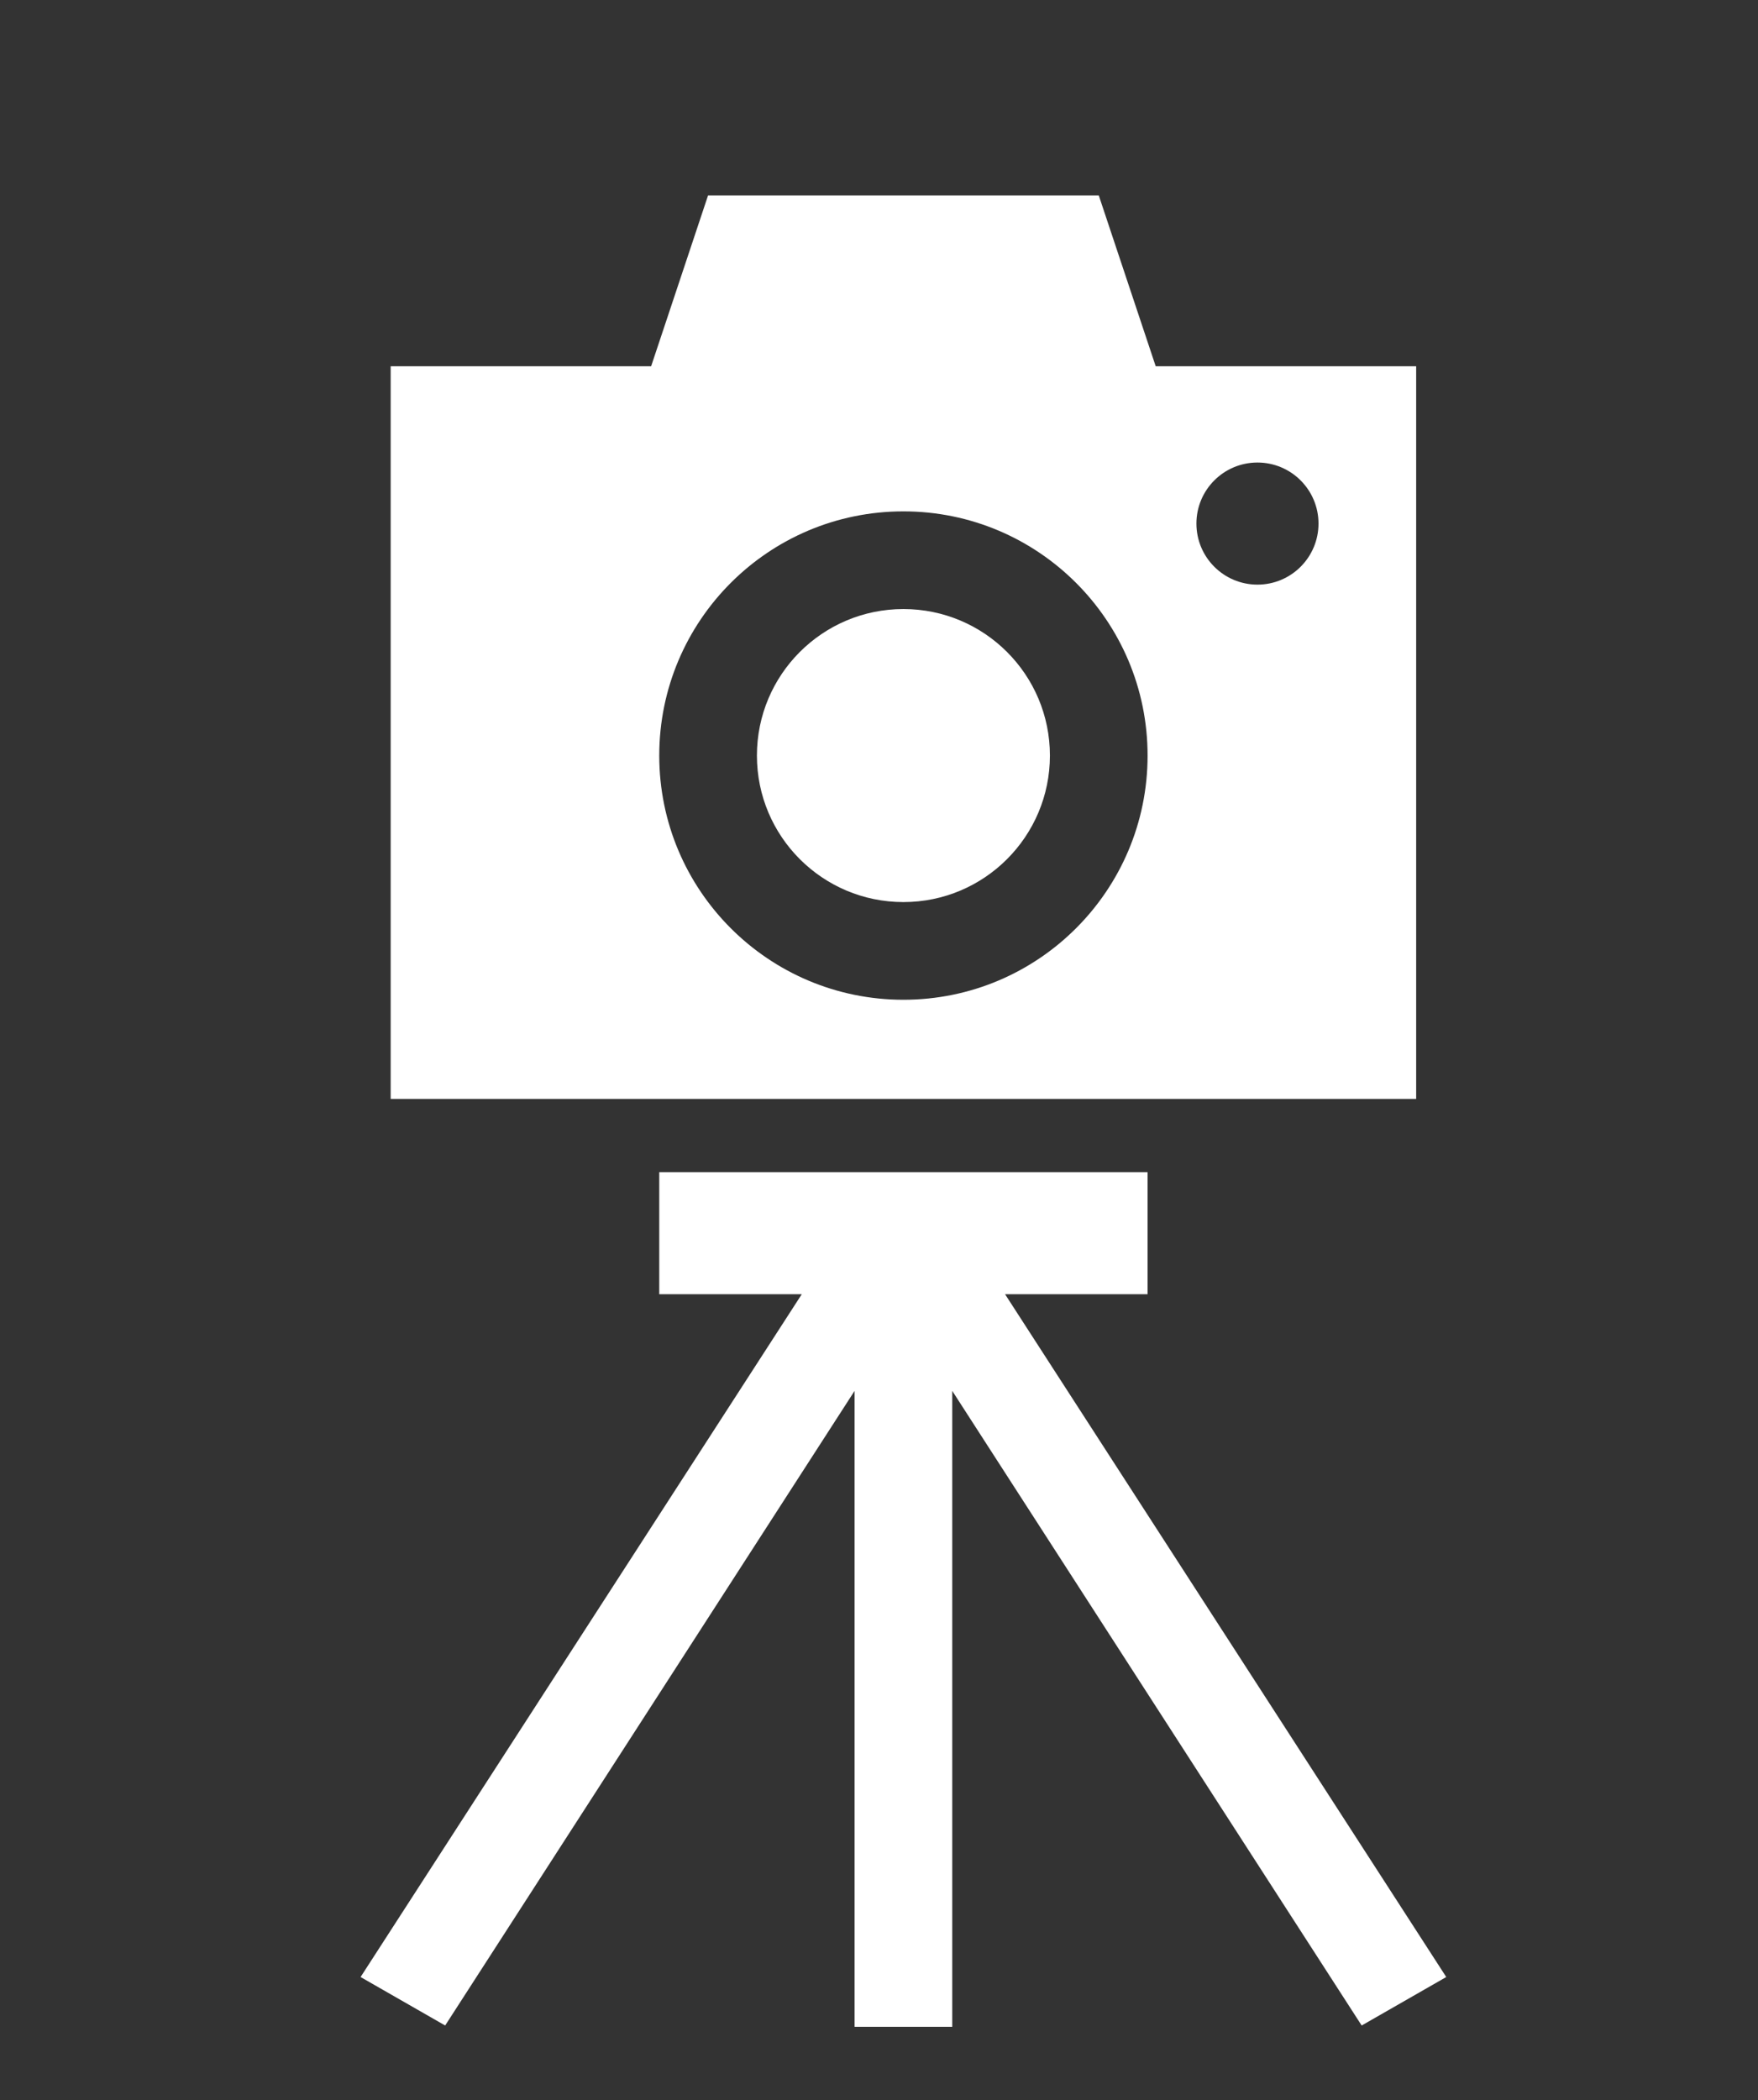
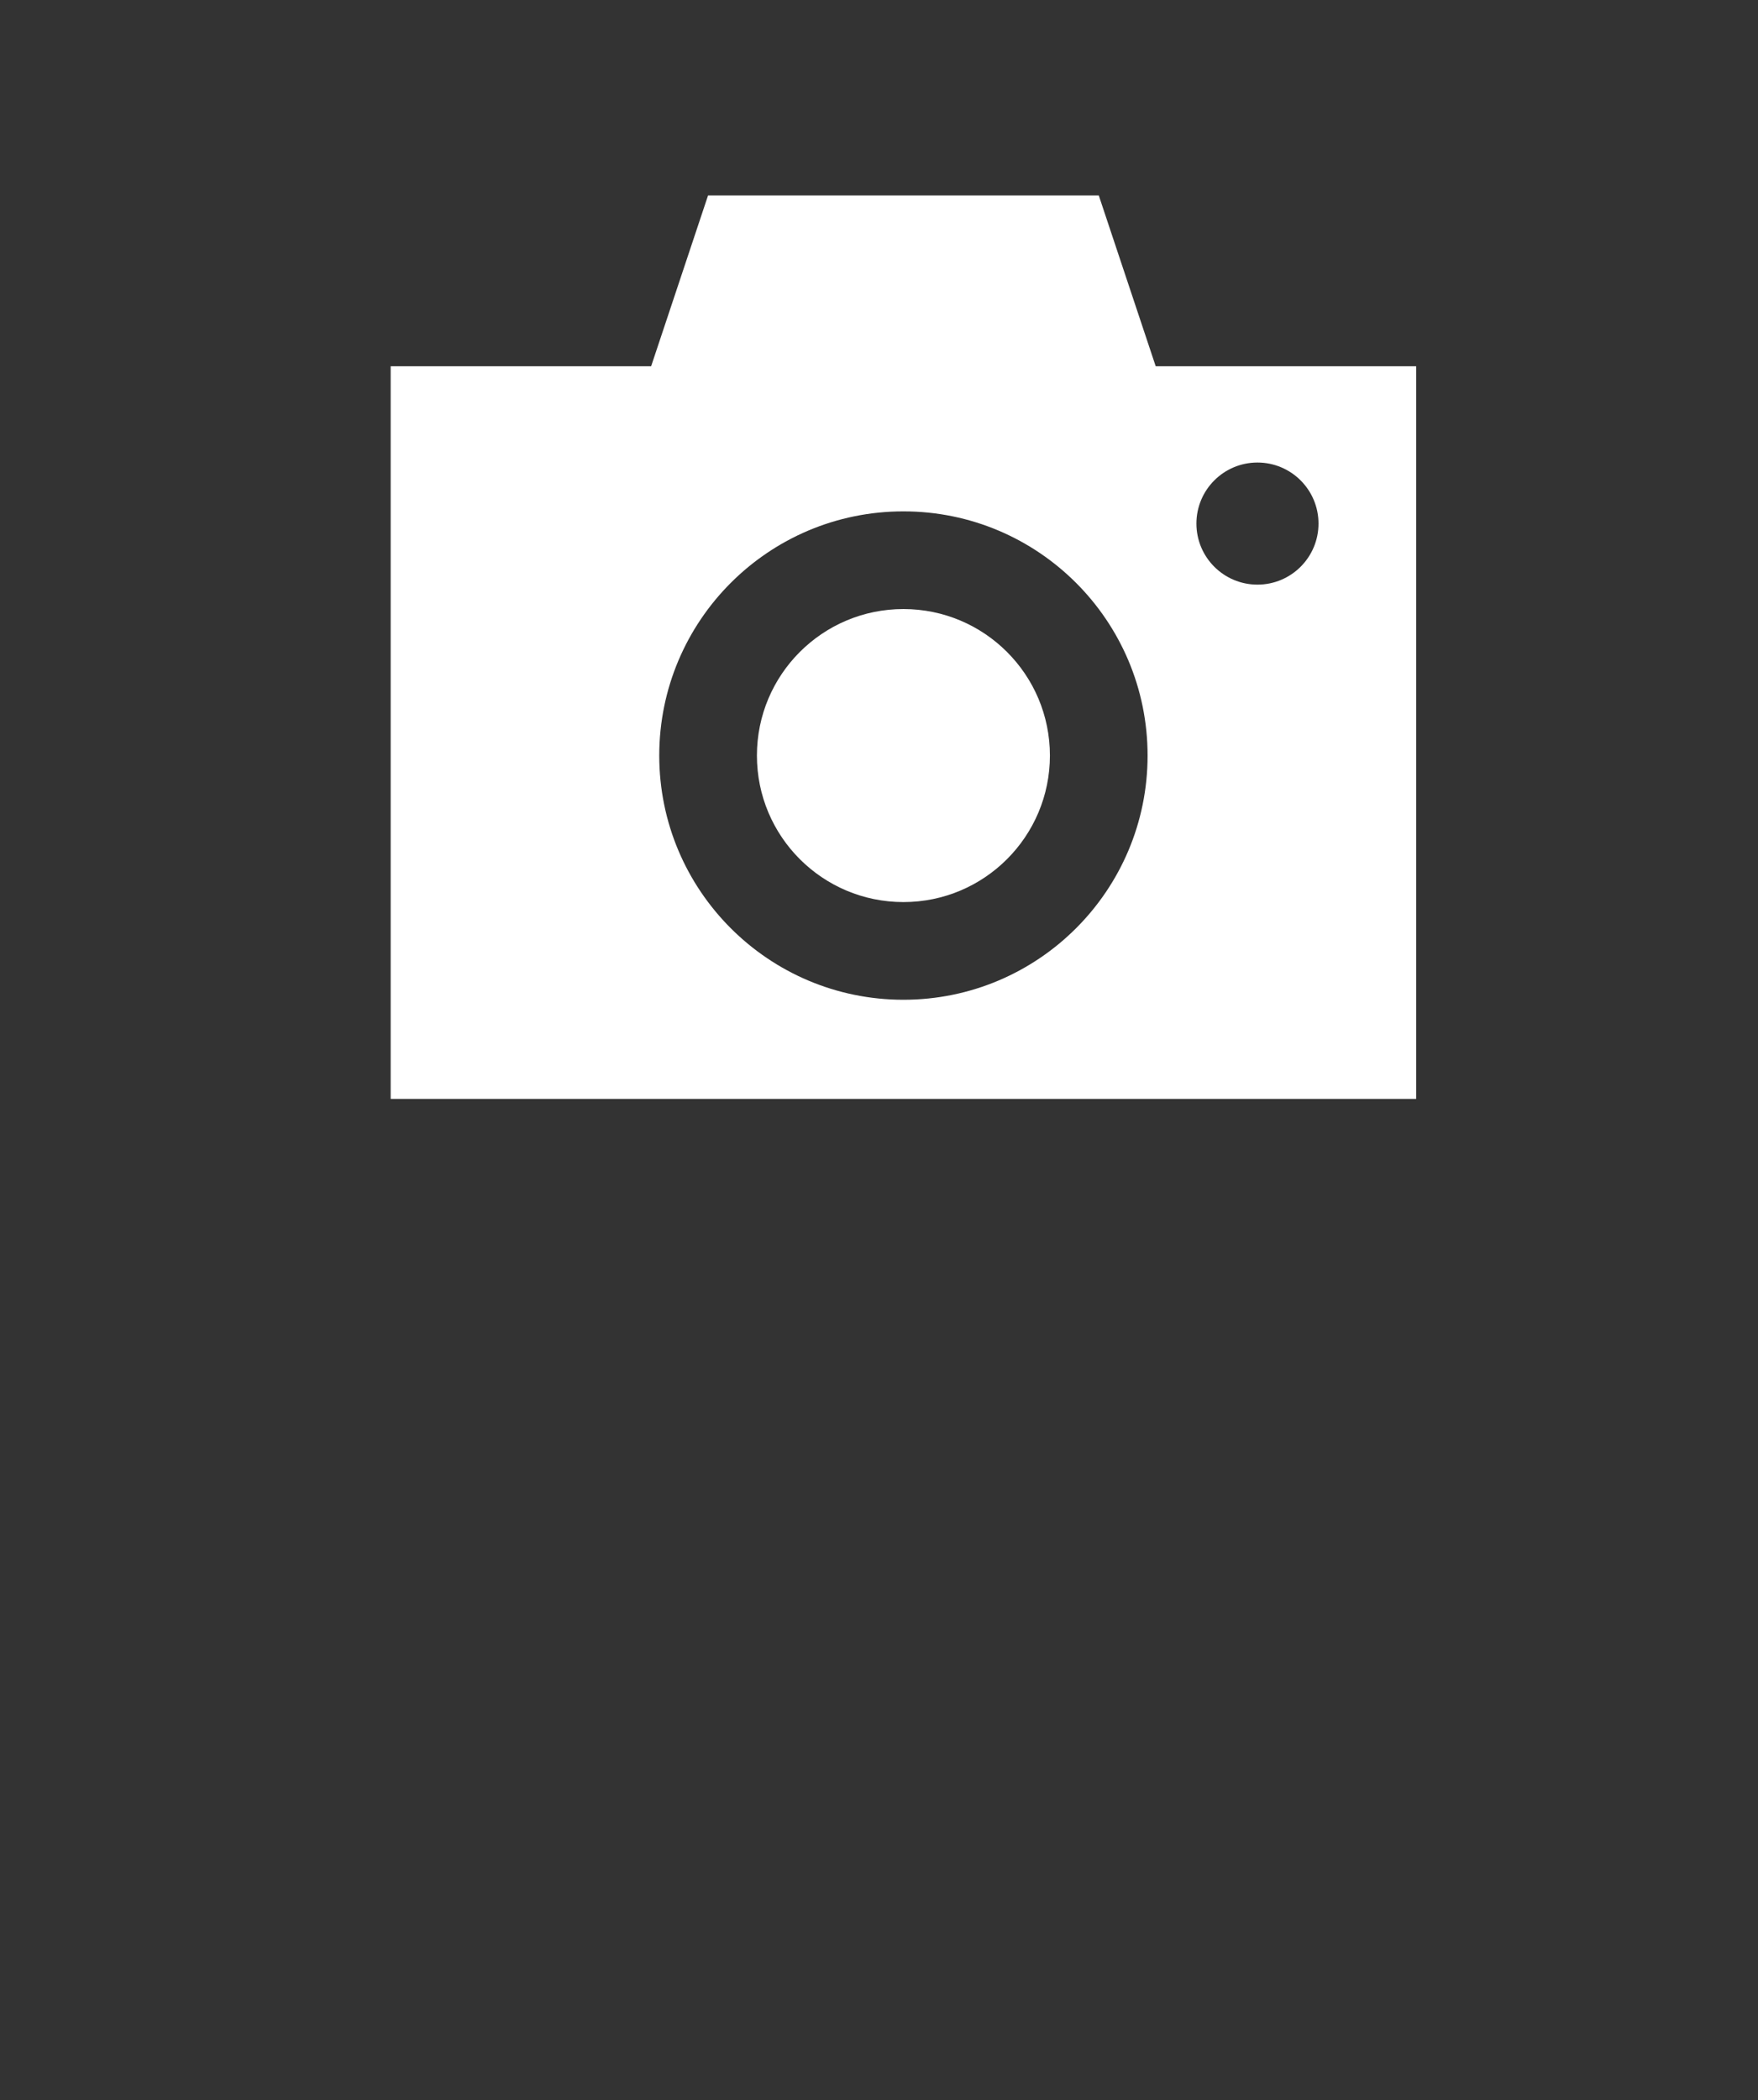
<svg xmlns="http://www.w3.org/2000/svg" width="72" height="86" viewBox="28 0 72 86" enable-background="new 28 0 72 86">
  <rect x="28" y="0" width="72" height="86" fill="#333333" stroke="none" />
-   <path clip-rule="evenodd" fill="none" d="M0 0h130v86h-130z" />
-   <path fill-rule="evenodd" clip-rule="evenodd" fill="#fff" d="M69.163 53h5.837v-5h-20v5h5.837l-18.069 27.961 3.464 1.985 16.768-25.988v26.042h4v-26.042l16.768 25.988 3.464-1.985z" />
  <circle fill-rule="evenodd" clip-rule="evenodd" fill="#fff" cx="65" cy="30.941" r="6" />
  <path fill-rule="evenodd" clip-rule="evenodd" fill="#fff" d="M86 15h-10.667l-2.333-7h-16l-2.333 7h-10.667v30h42v-30zm-21 25.941c-5.523 0-10-4.477-10-10s4.477-10 10-10 10 4.477 10 10-4.477 10-10 10zm14.5-17c-1.381 0-2.5-1.119-2.5-2.5s1.119-2.5 2.5-2.5 2.5 1.119 2.5 2.5-1.119 2.5-2.5 2.5z" />
-   <path clip-rule="evenodd" fill="none" d="M28 0h72v86h-72z" />
</svg>